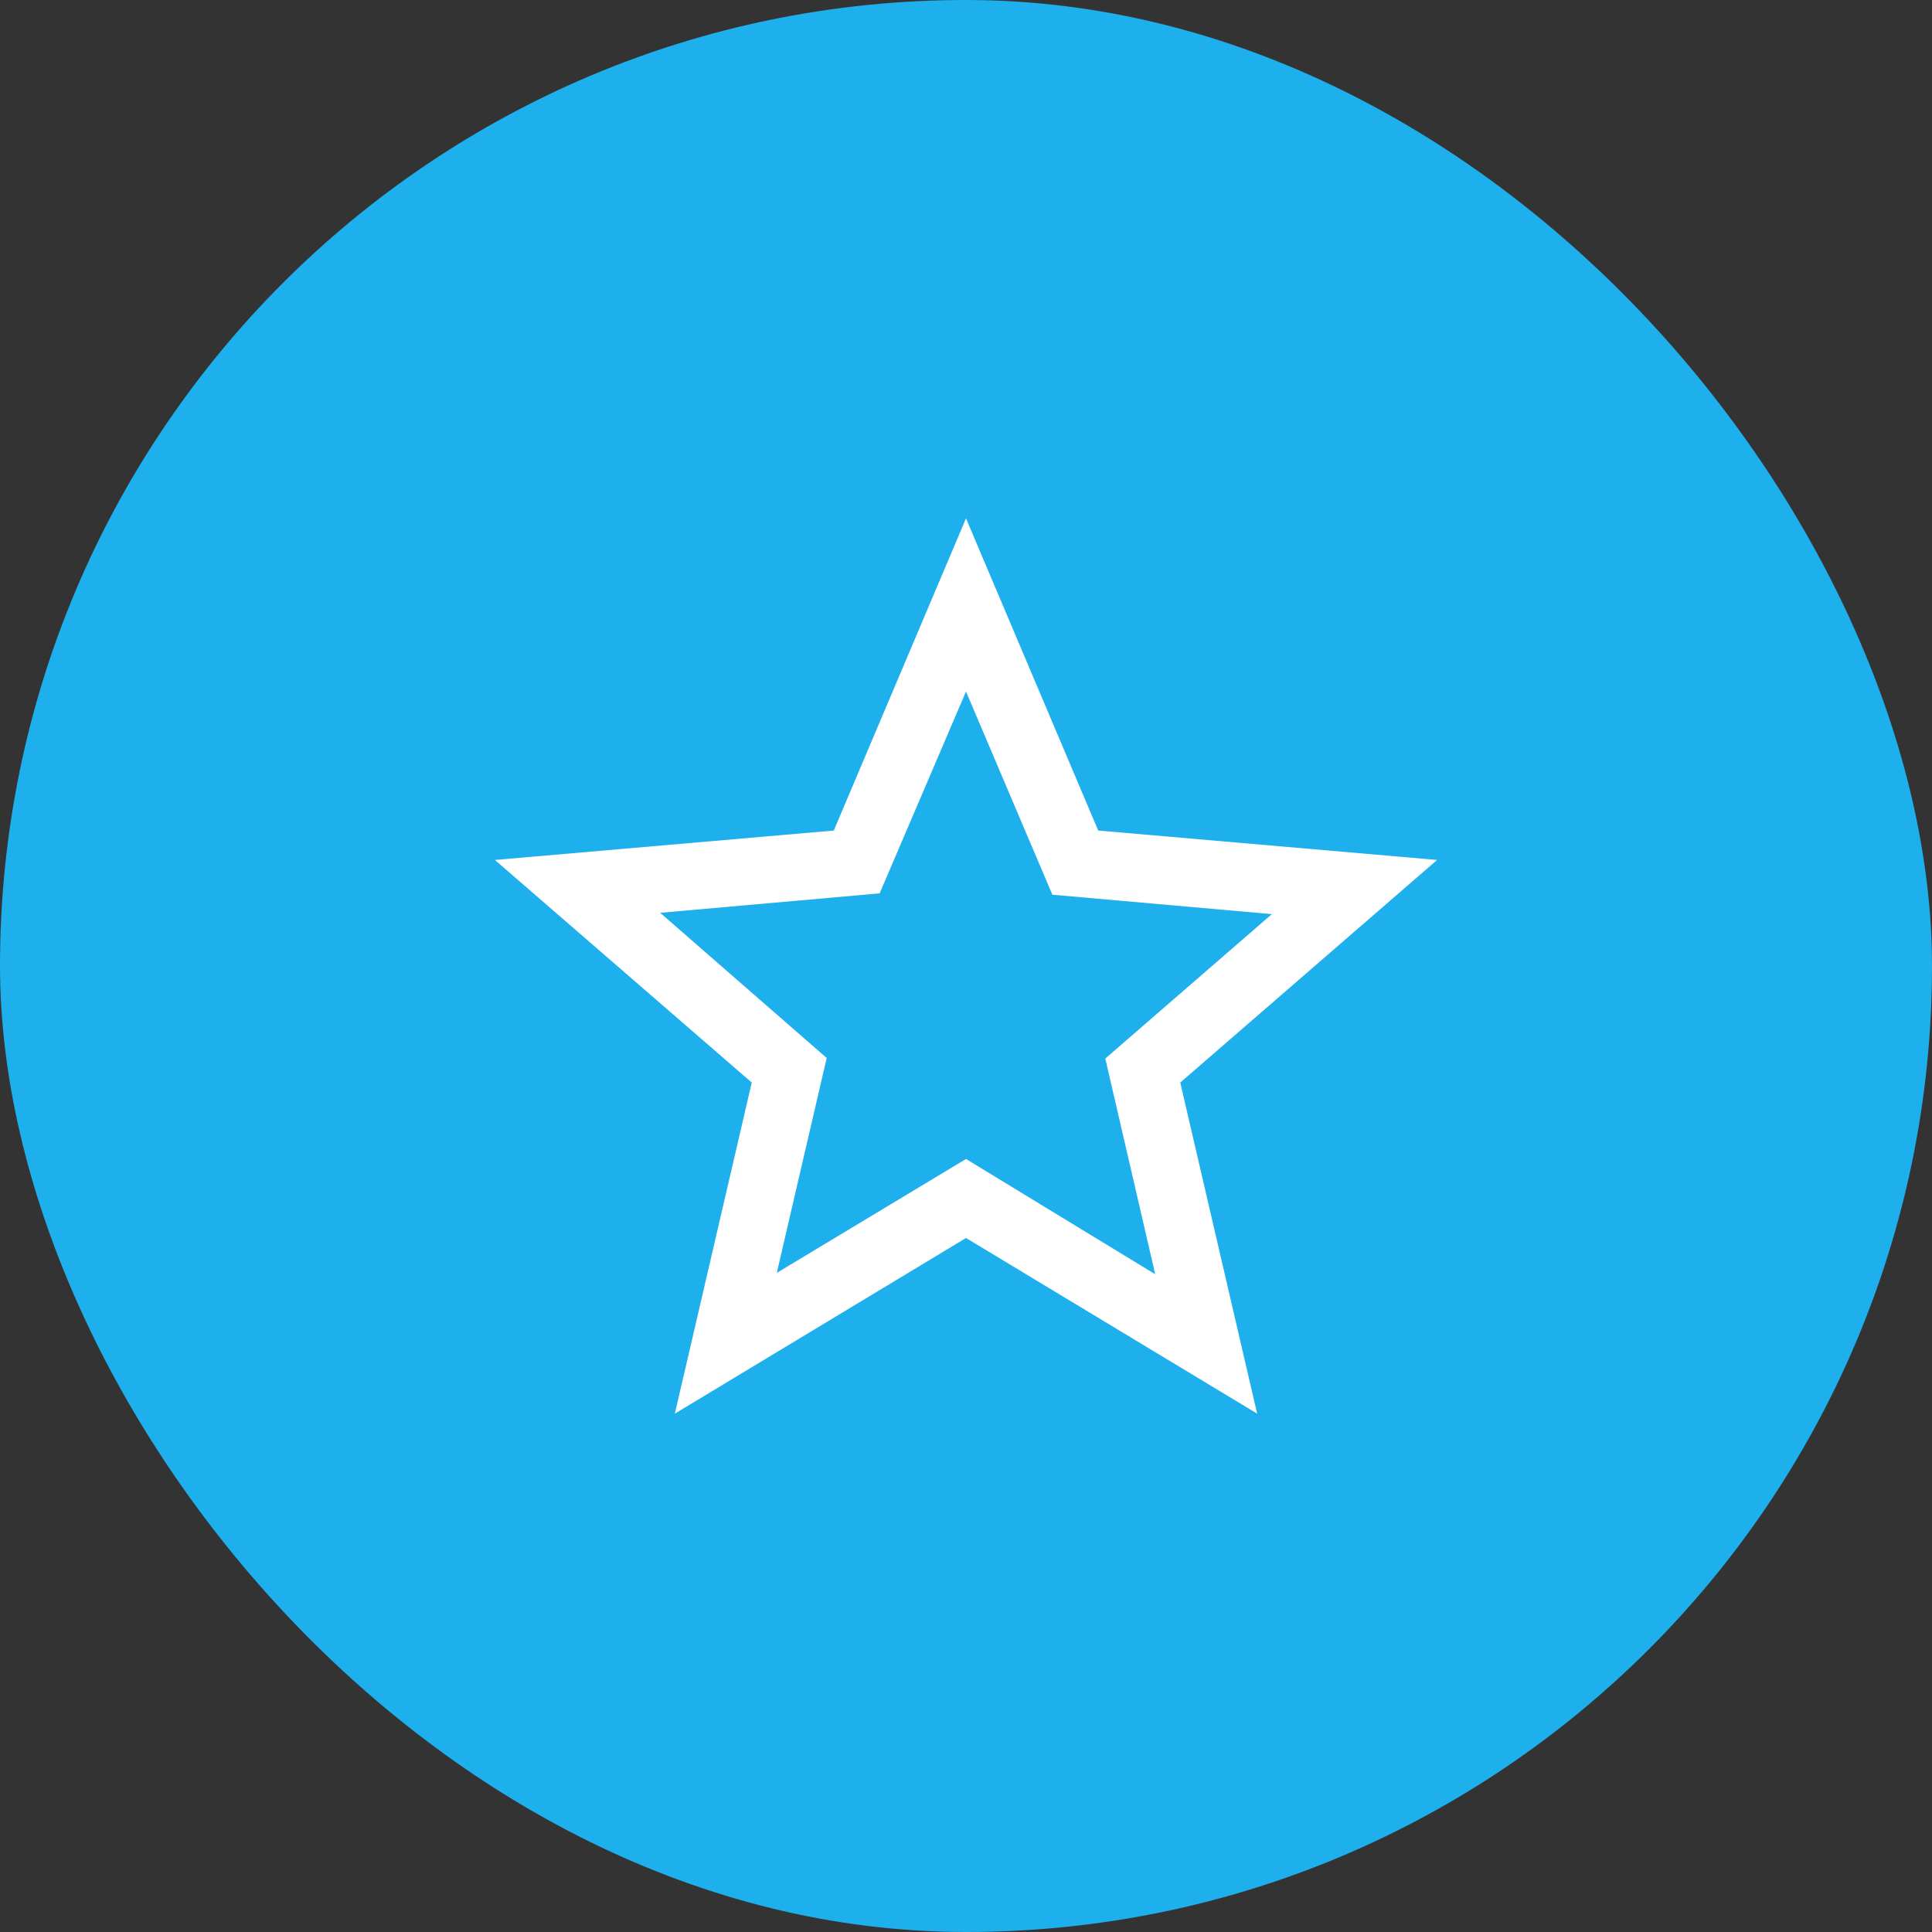
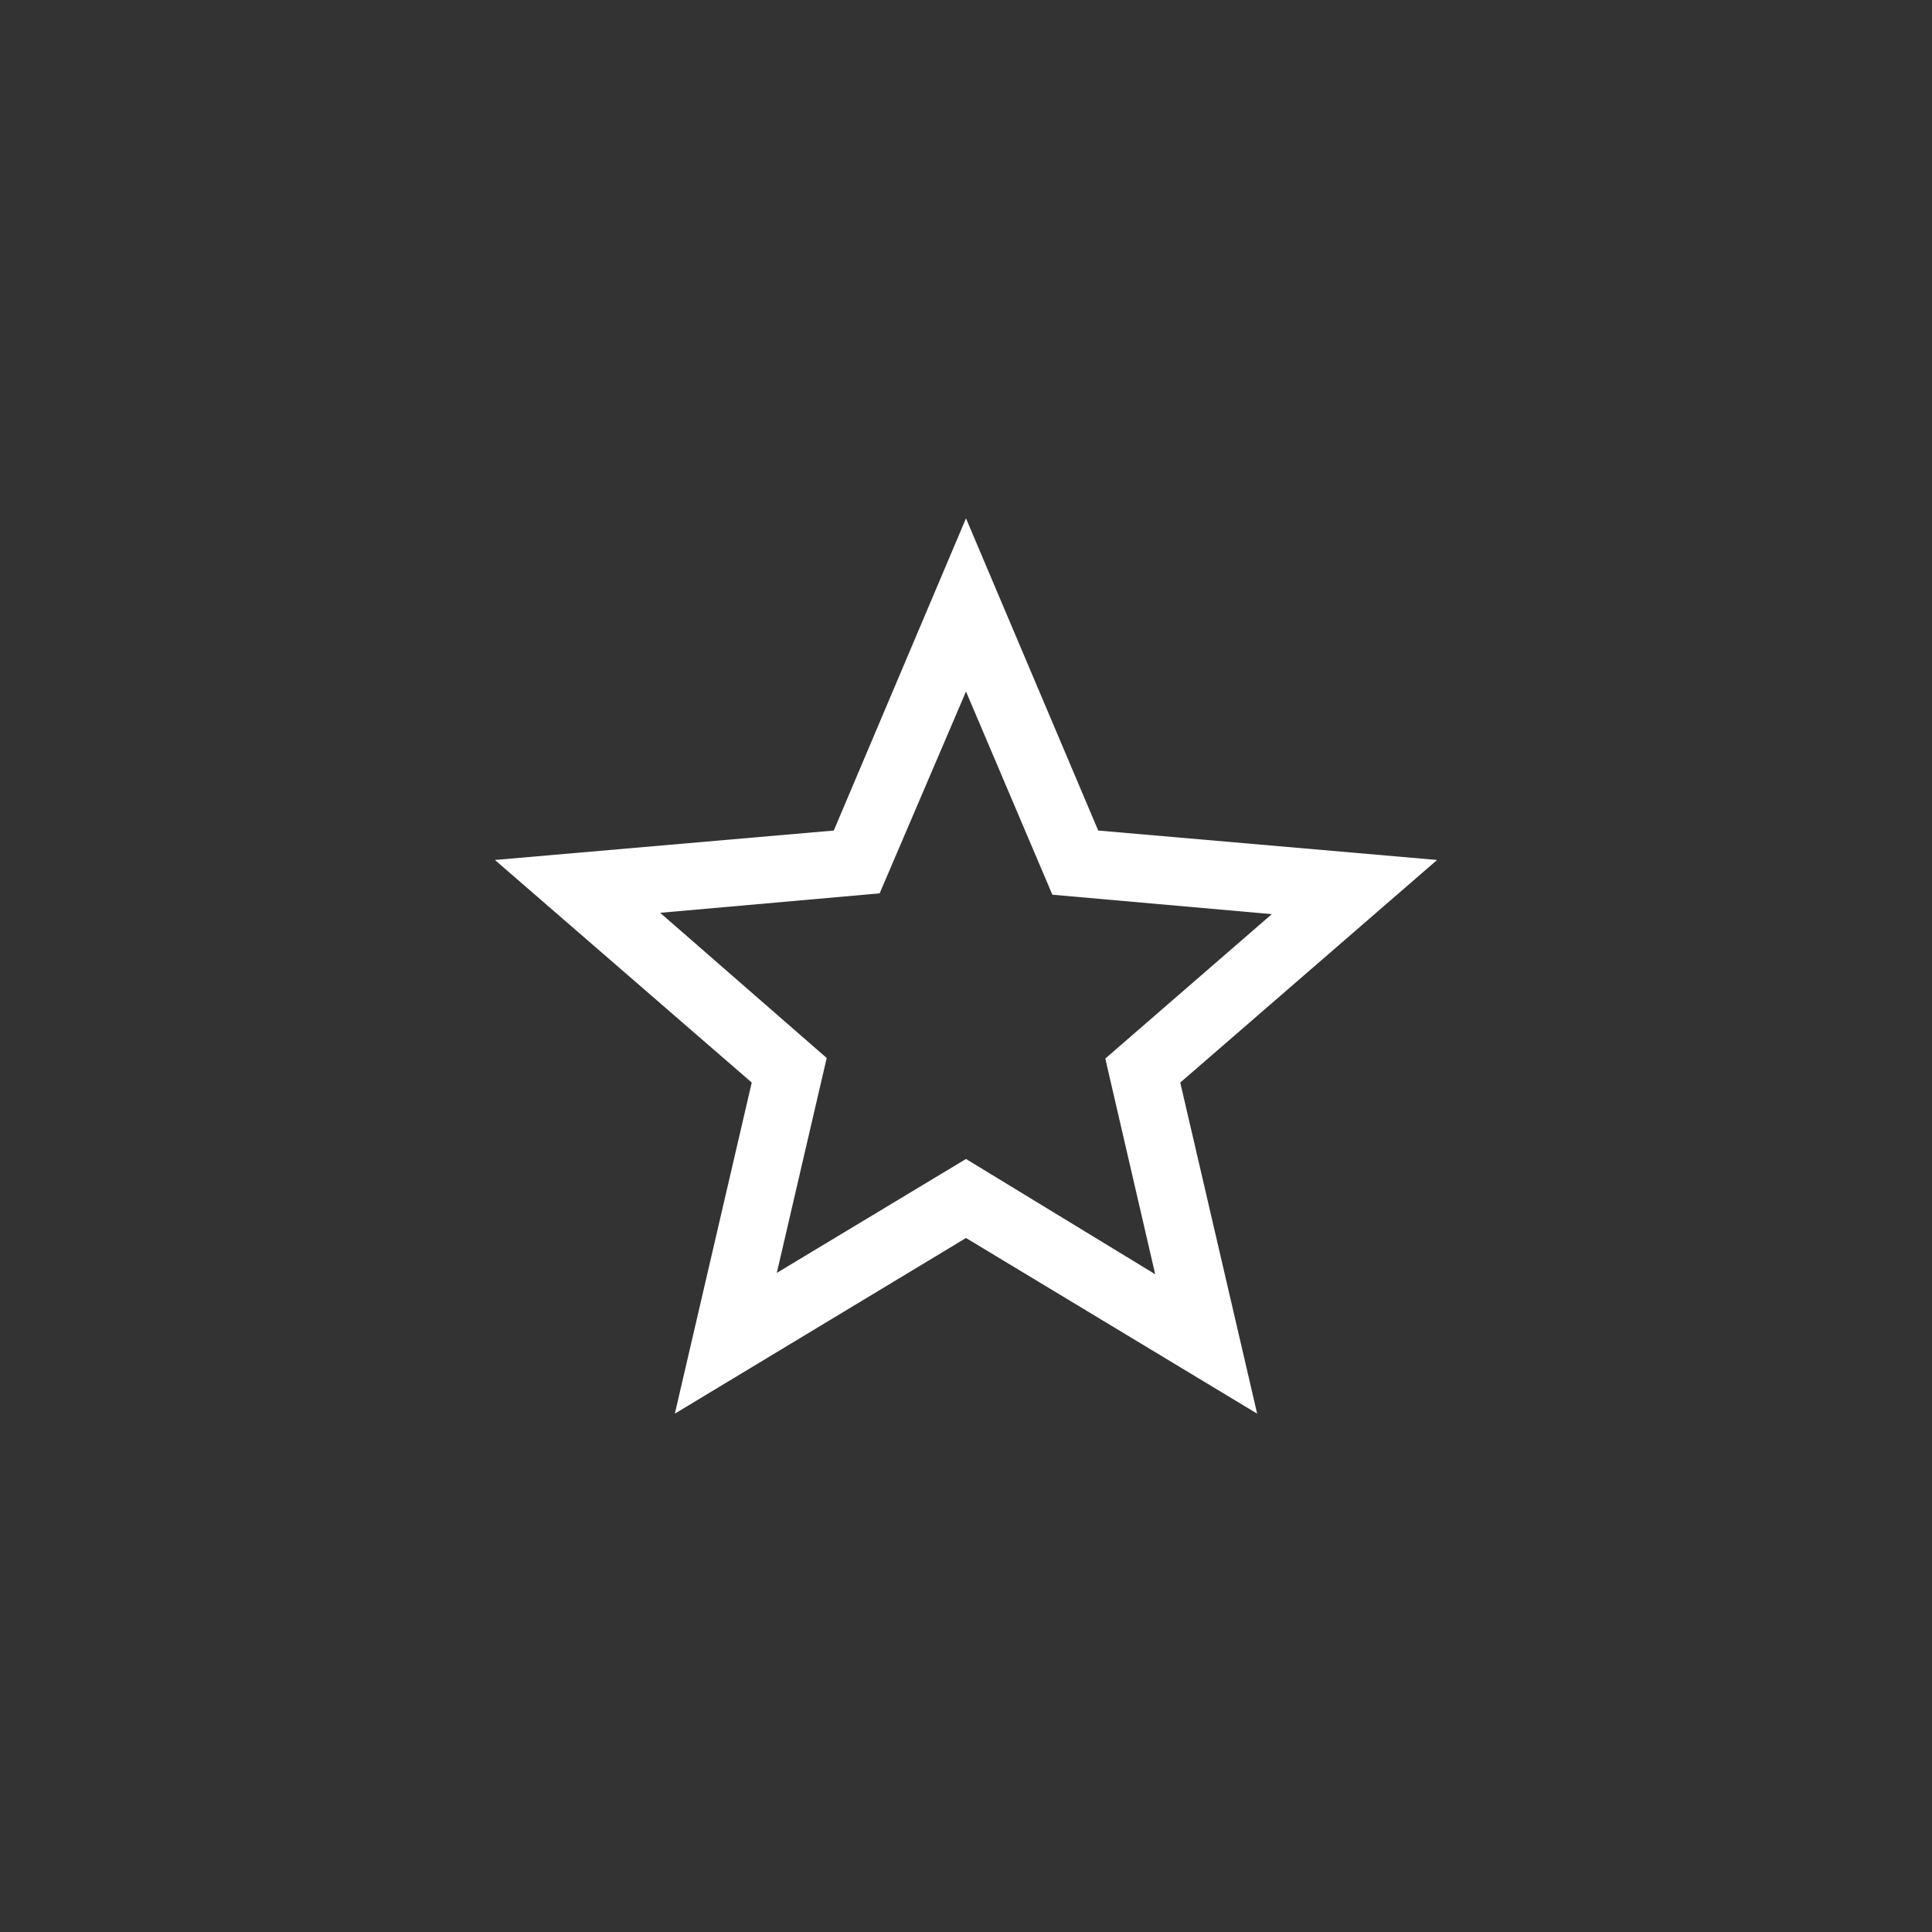
<svg xmlns="http://www.w3.org/2000/svg" width="60" height="60" viewBox="0 0 60 60" fill="none">
  <rect x="0" y="0" width="60" height="60" fill="#333333" stroke="none" />
-   <rect width="60" height="60" rx="30" fill="#1EAFED" />
  <path d="M24.124 39.531L30 35.993L35.876 39.573L34.326 32.874L39.498 28.389L32.682 27.786L30 21.476L27.318 27.744L20.502 28.348L25.674 32.857L24.124 39.531ZM20.958 43.902L23.346 33.62L15.369 26.707L25.894 25.793L30 16.098L34.106 25.793L44.631 26.707L36.654 33.62L39.042 43.902L30 38.447L20.958 43.902Z" fill="white" />
</svg>